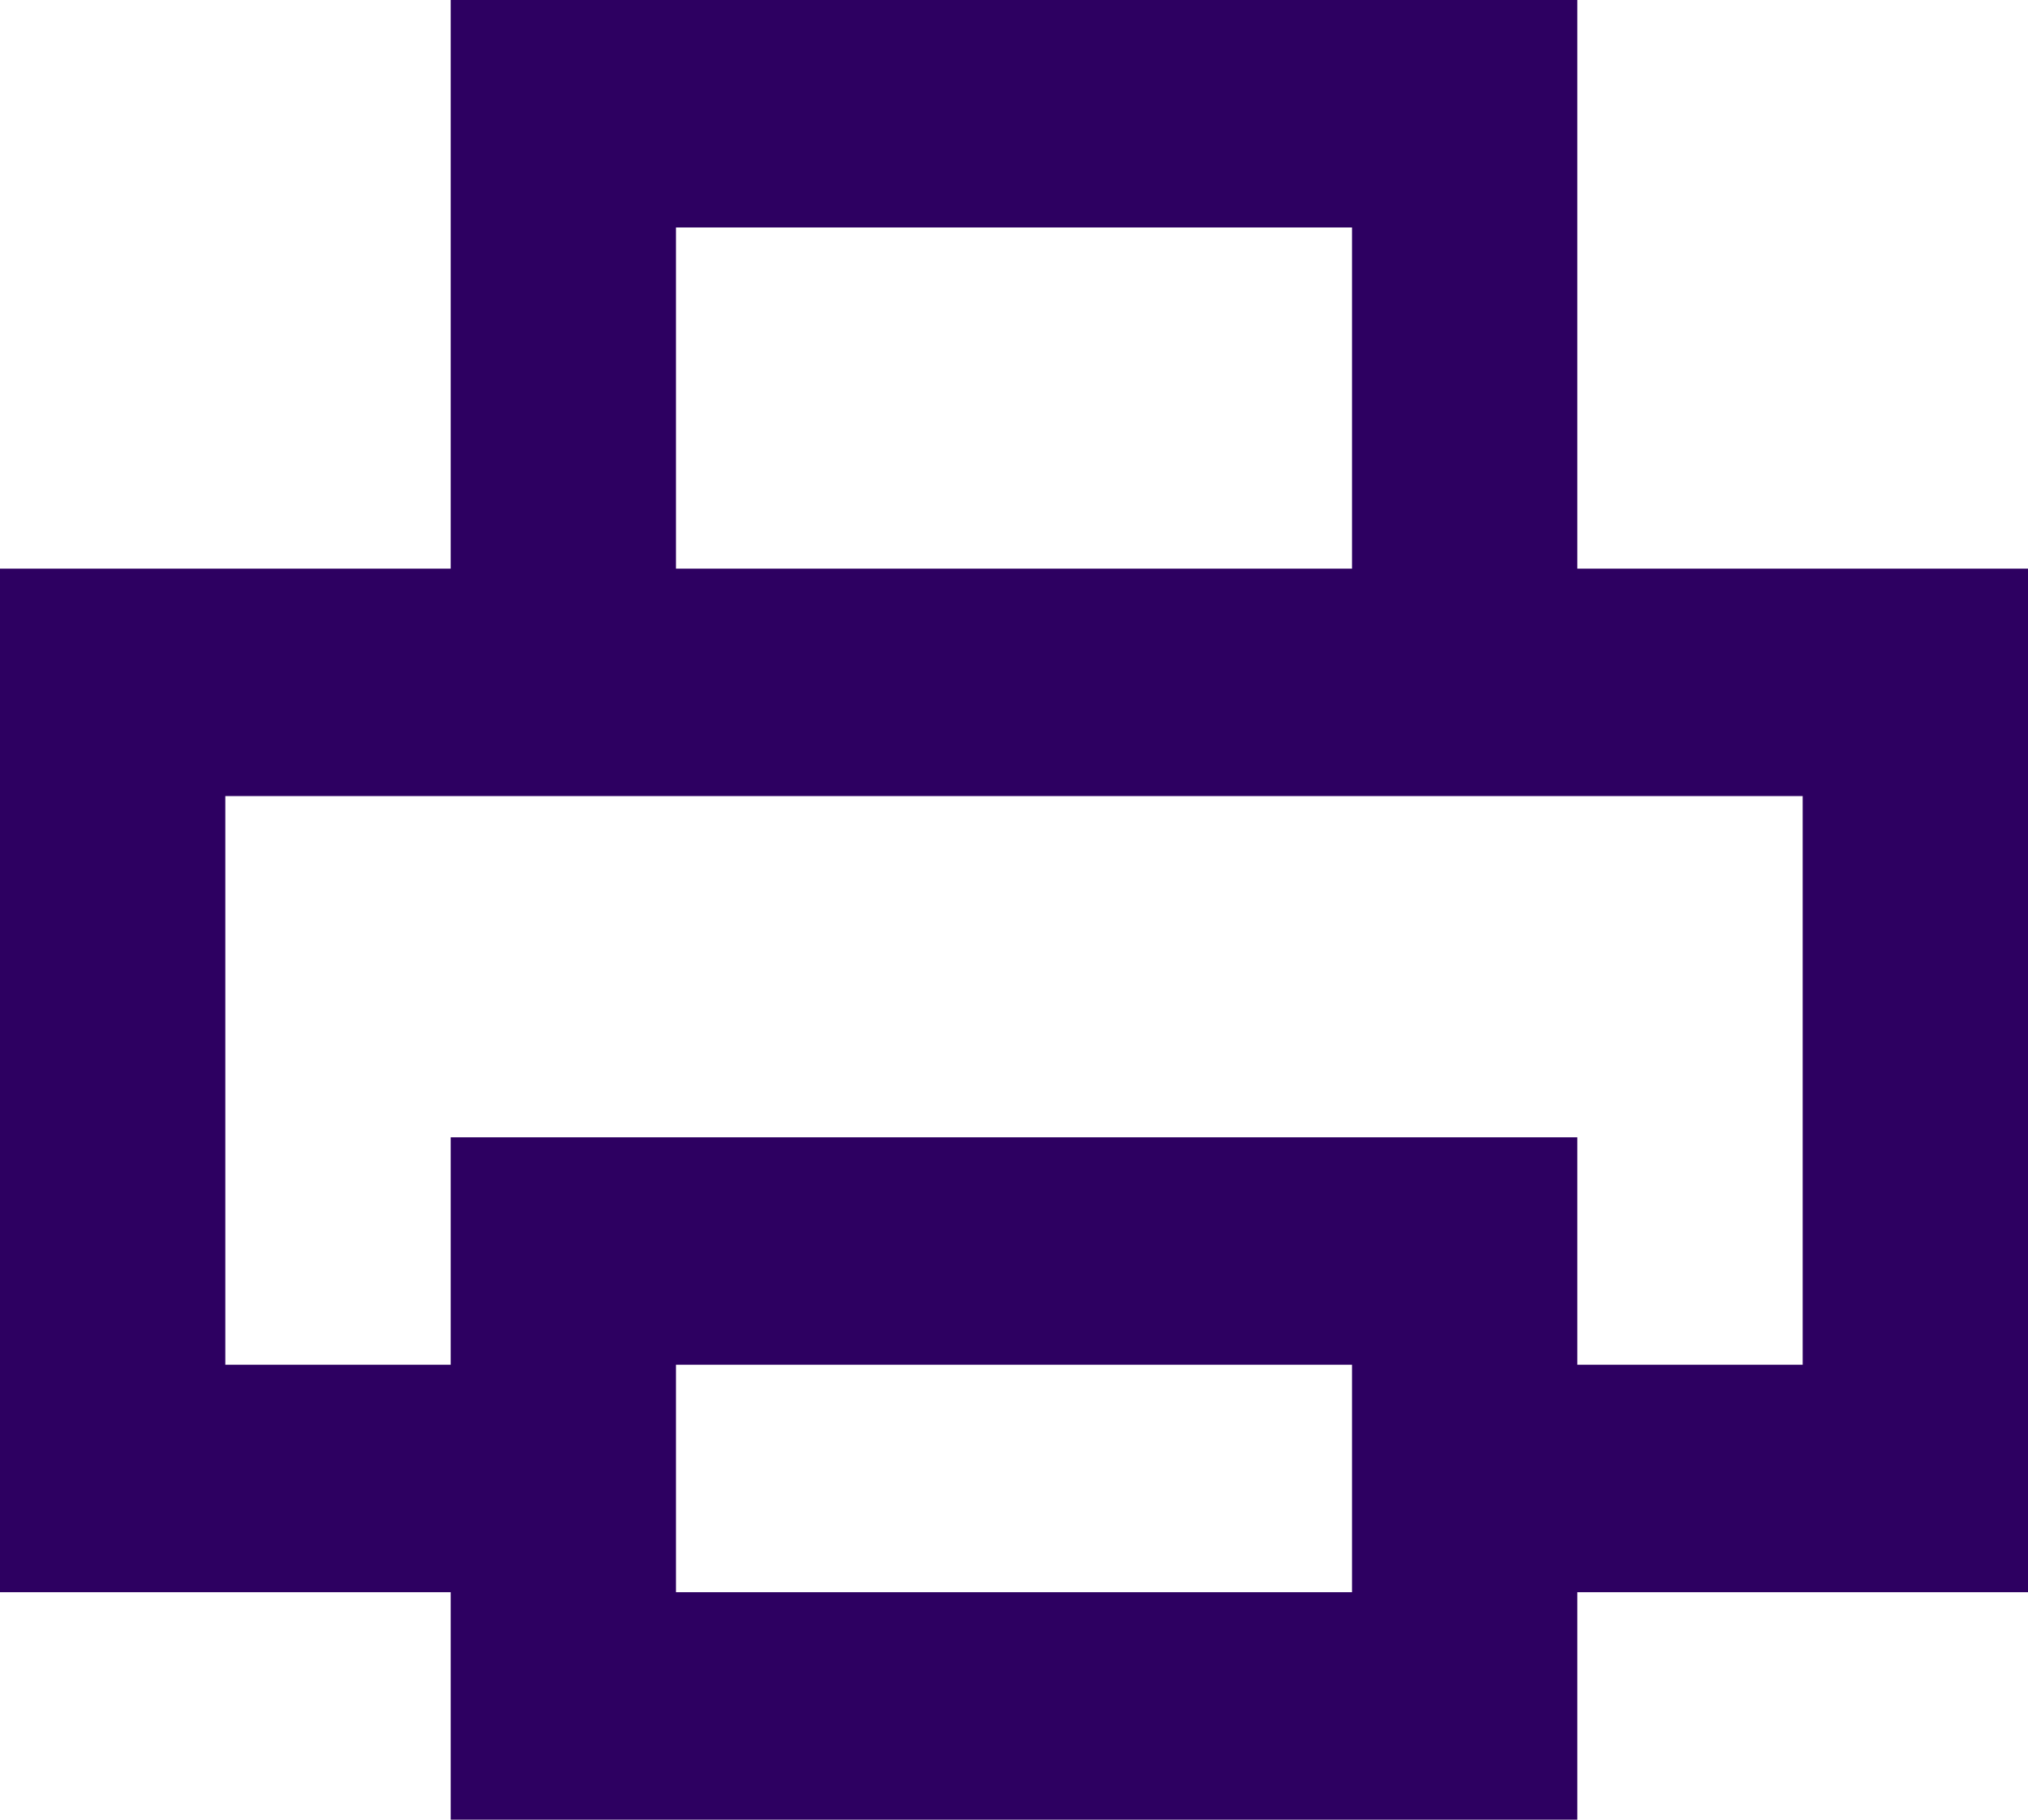
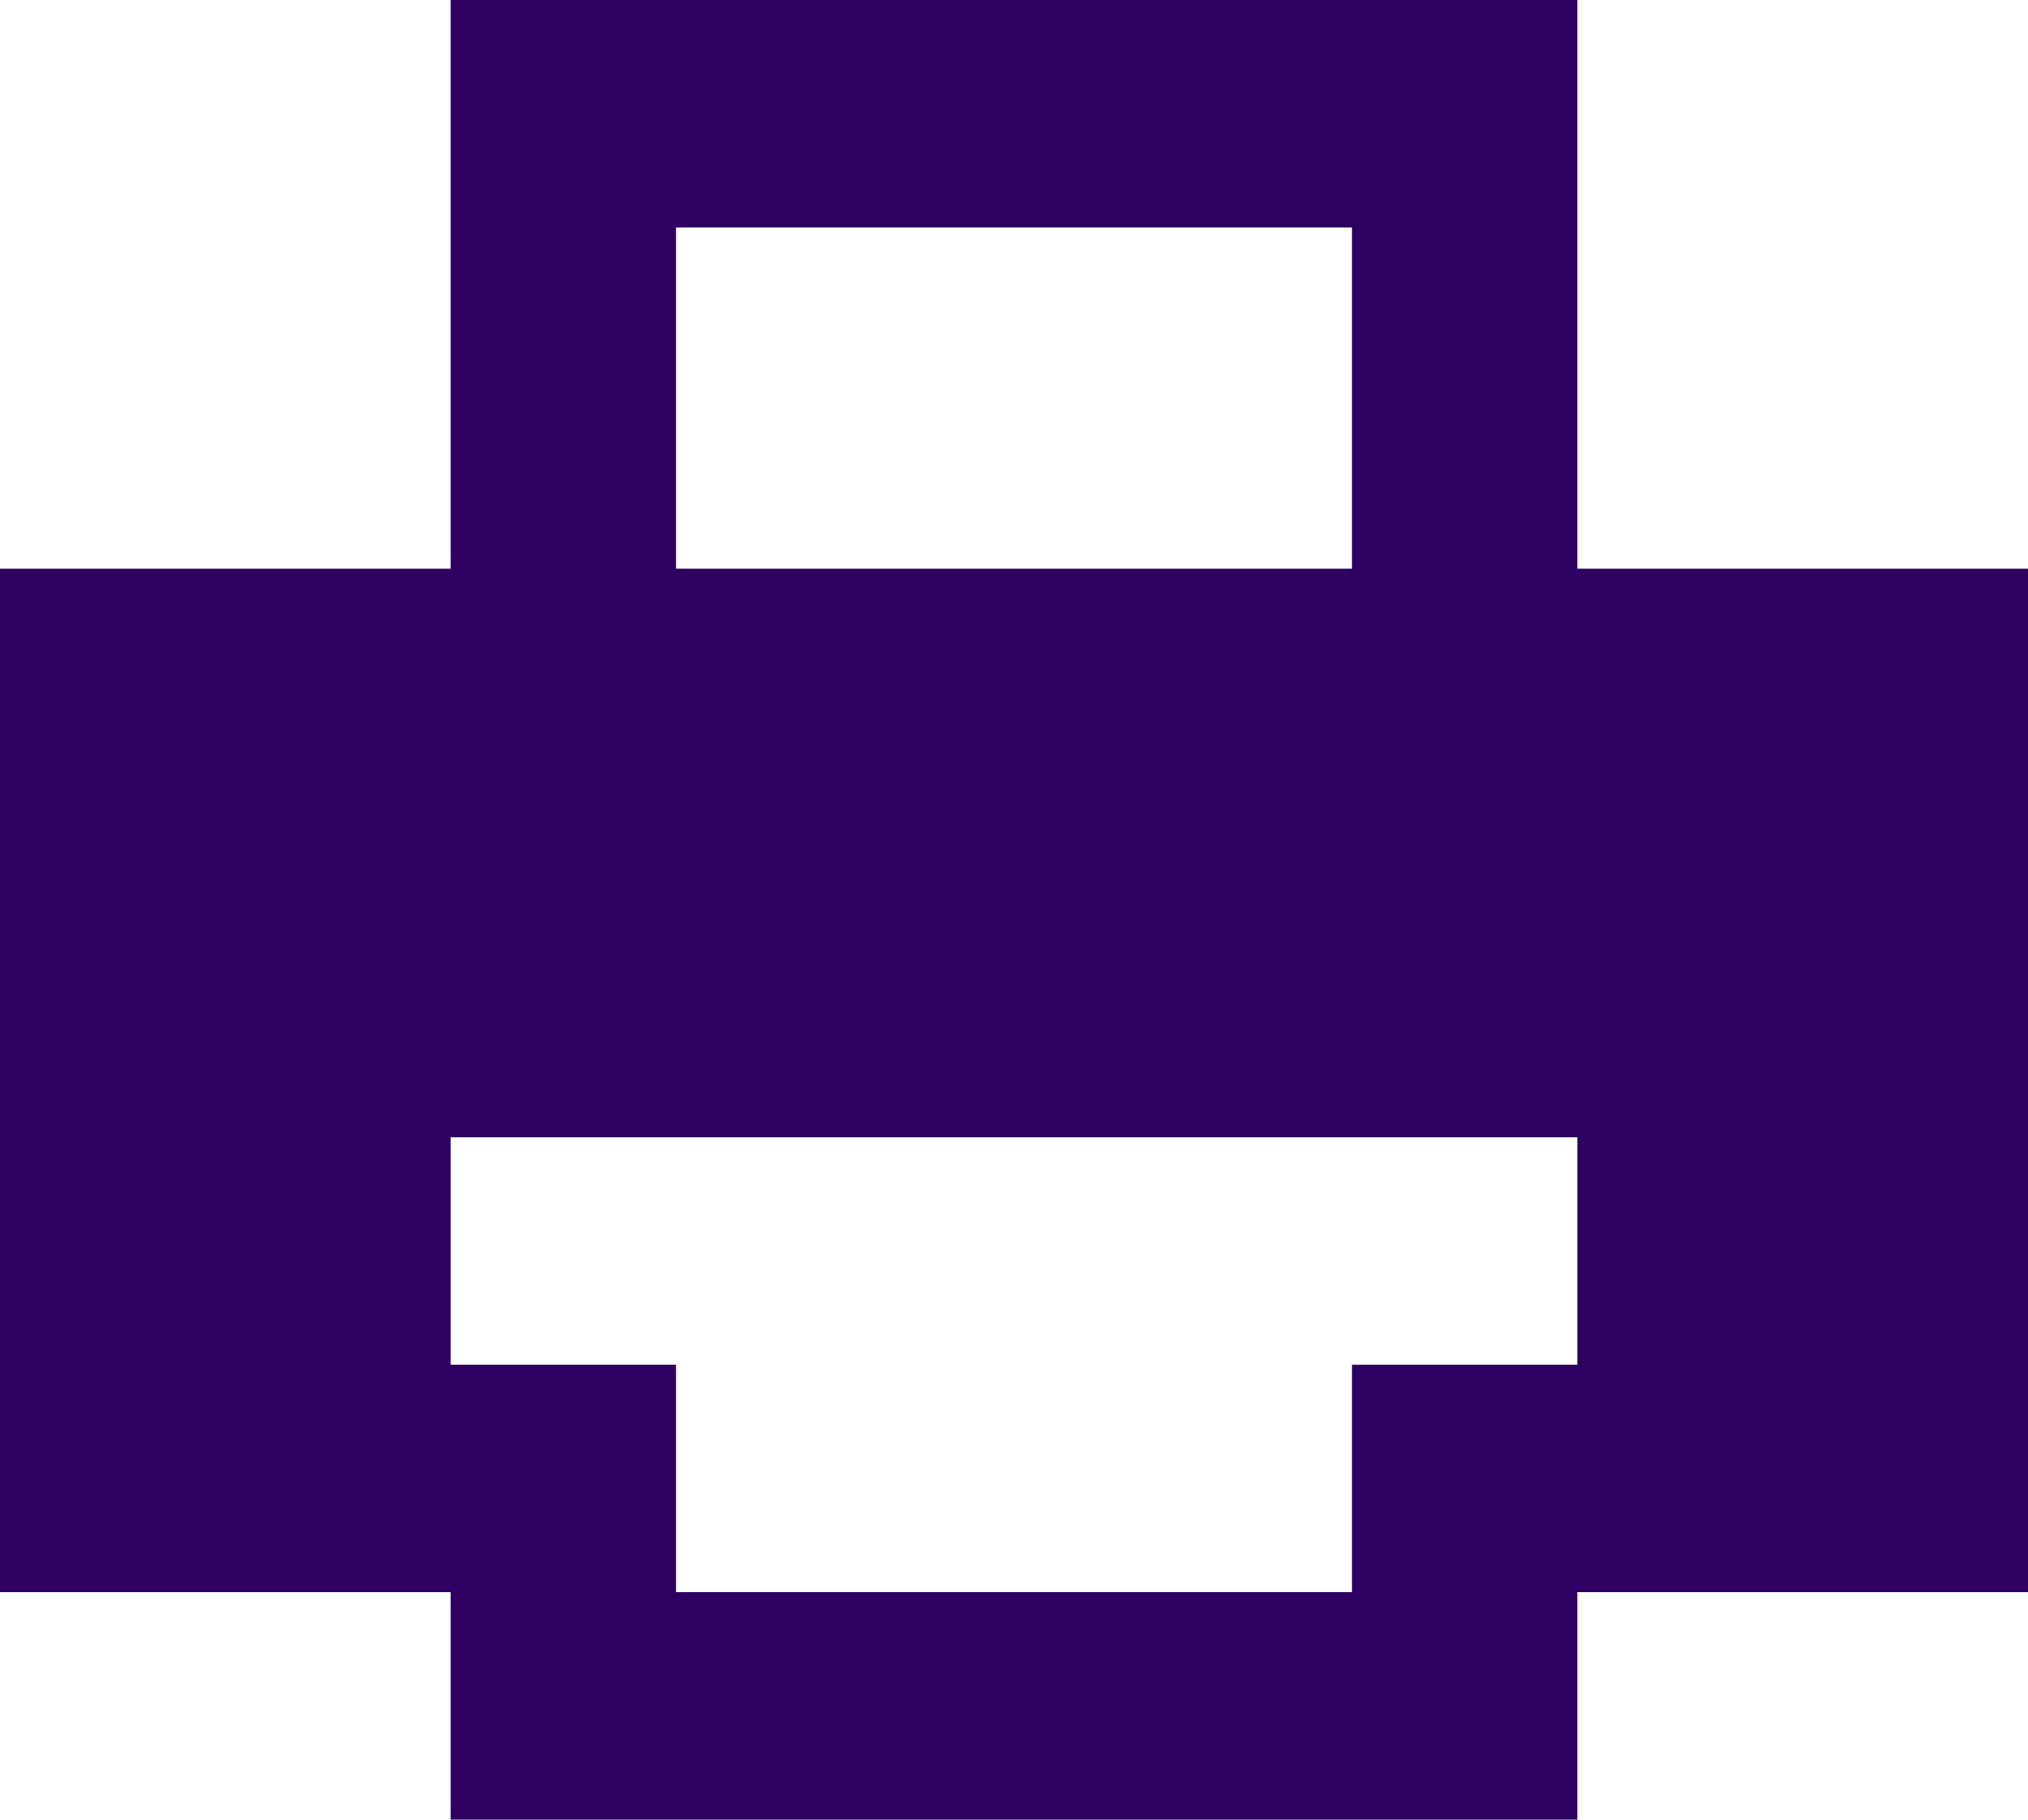
<svg xmlns="http://www.w3.org/2000/svg" width="39" height="35" viewBox="0 0 39 35" fill="none">
-   <path id="Vector" fill-rule="evenodd" clip-rule="evenodd" d="M39 10.938H30.333V0H8.667V10.938H0V30.625H8.667V35H30.333V30.625H39V10.938ZM13 4.375H26V10.938H13V4.375ZM13 30.625V26.25H26V30.625H13ZM34.667 26.25H30.333V21.875H8.667V26.25H4.333V15.312H34.667V26.25Z" fill="#2D0061" />
+   <path id="Vector" fill-rule="evenodd" clip-rule="evenodd" d="M39 10.938H30.333V0H8.667V10.938H0V30.625H8.667V35H30.333V30.625H39V10.938ZM13 4.375H26V10.938H13V4.375ZM13 30.625V26.25H26V30.625H13ZM34.667 26.25H30.333V21.875H8.667V26.25H4.333V15.312V26.25Z" fill="#2D0061" />
</svg>